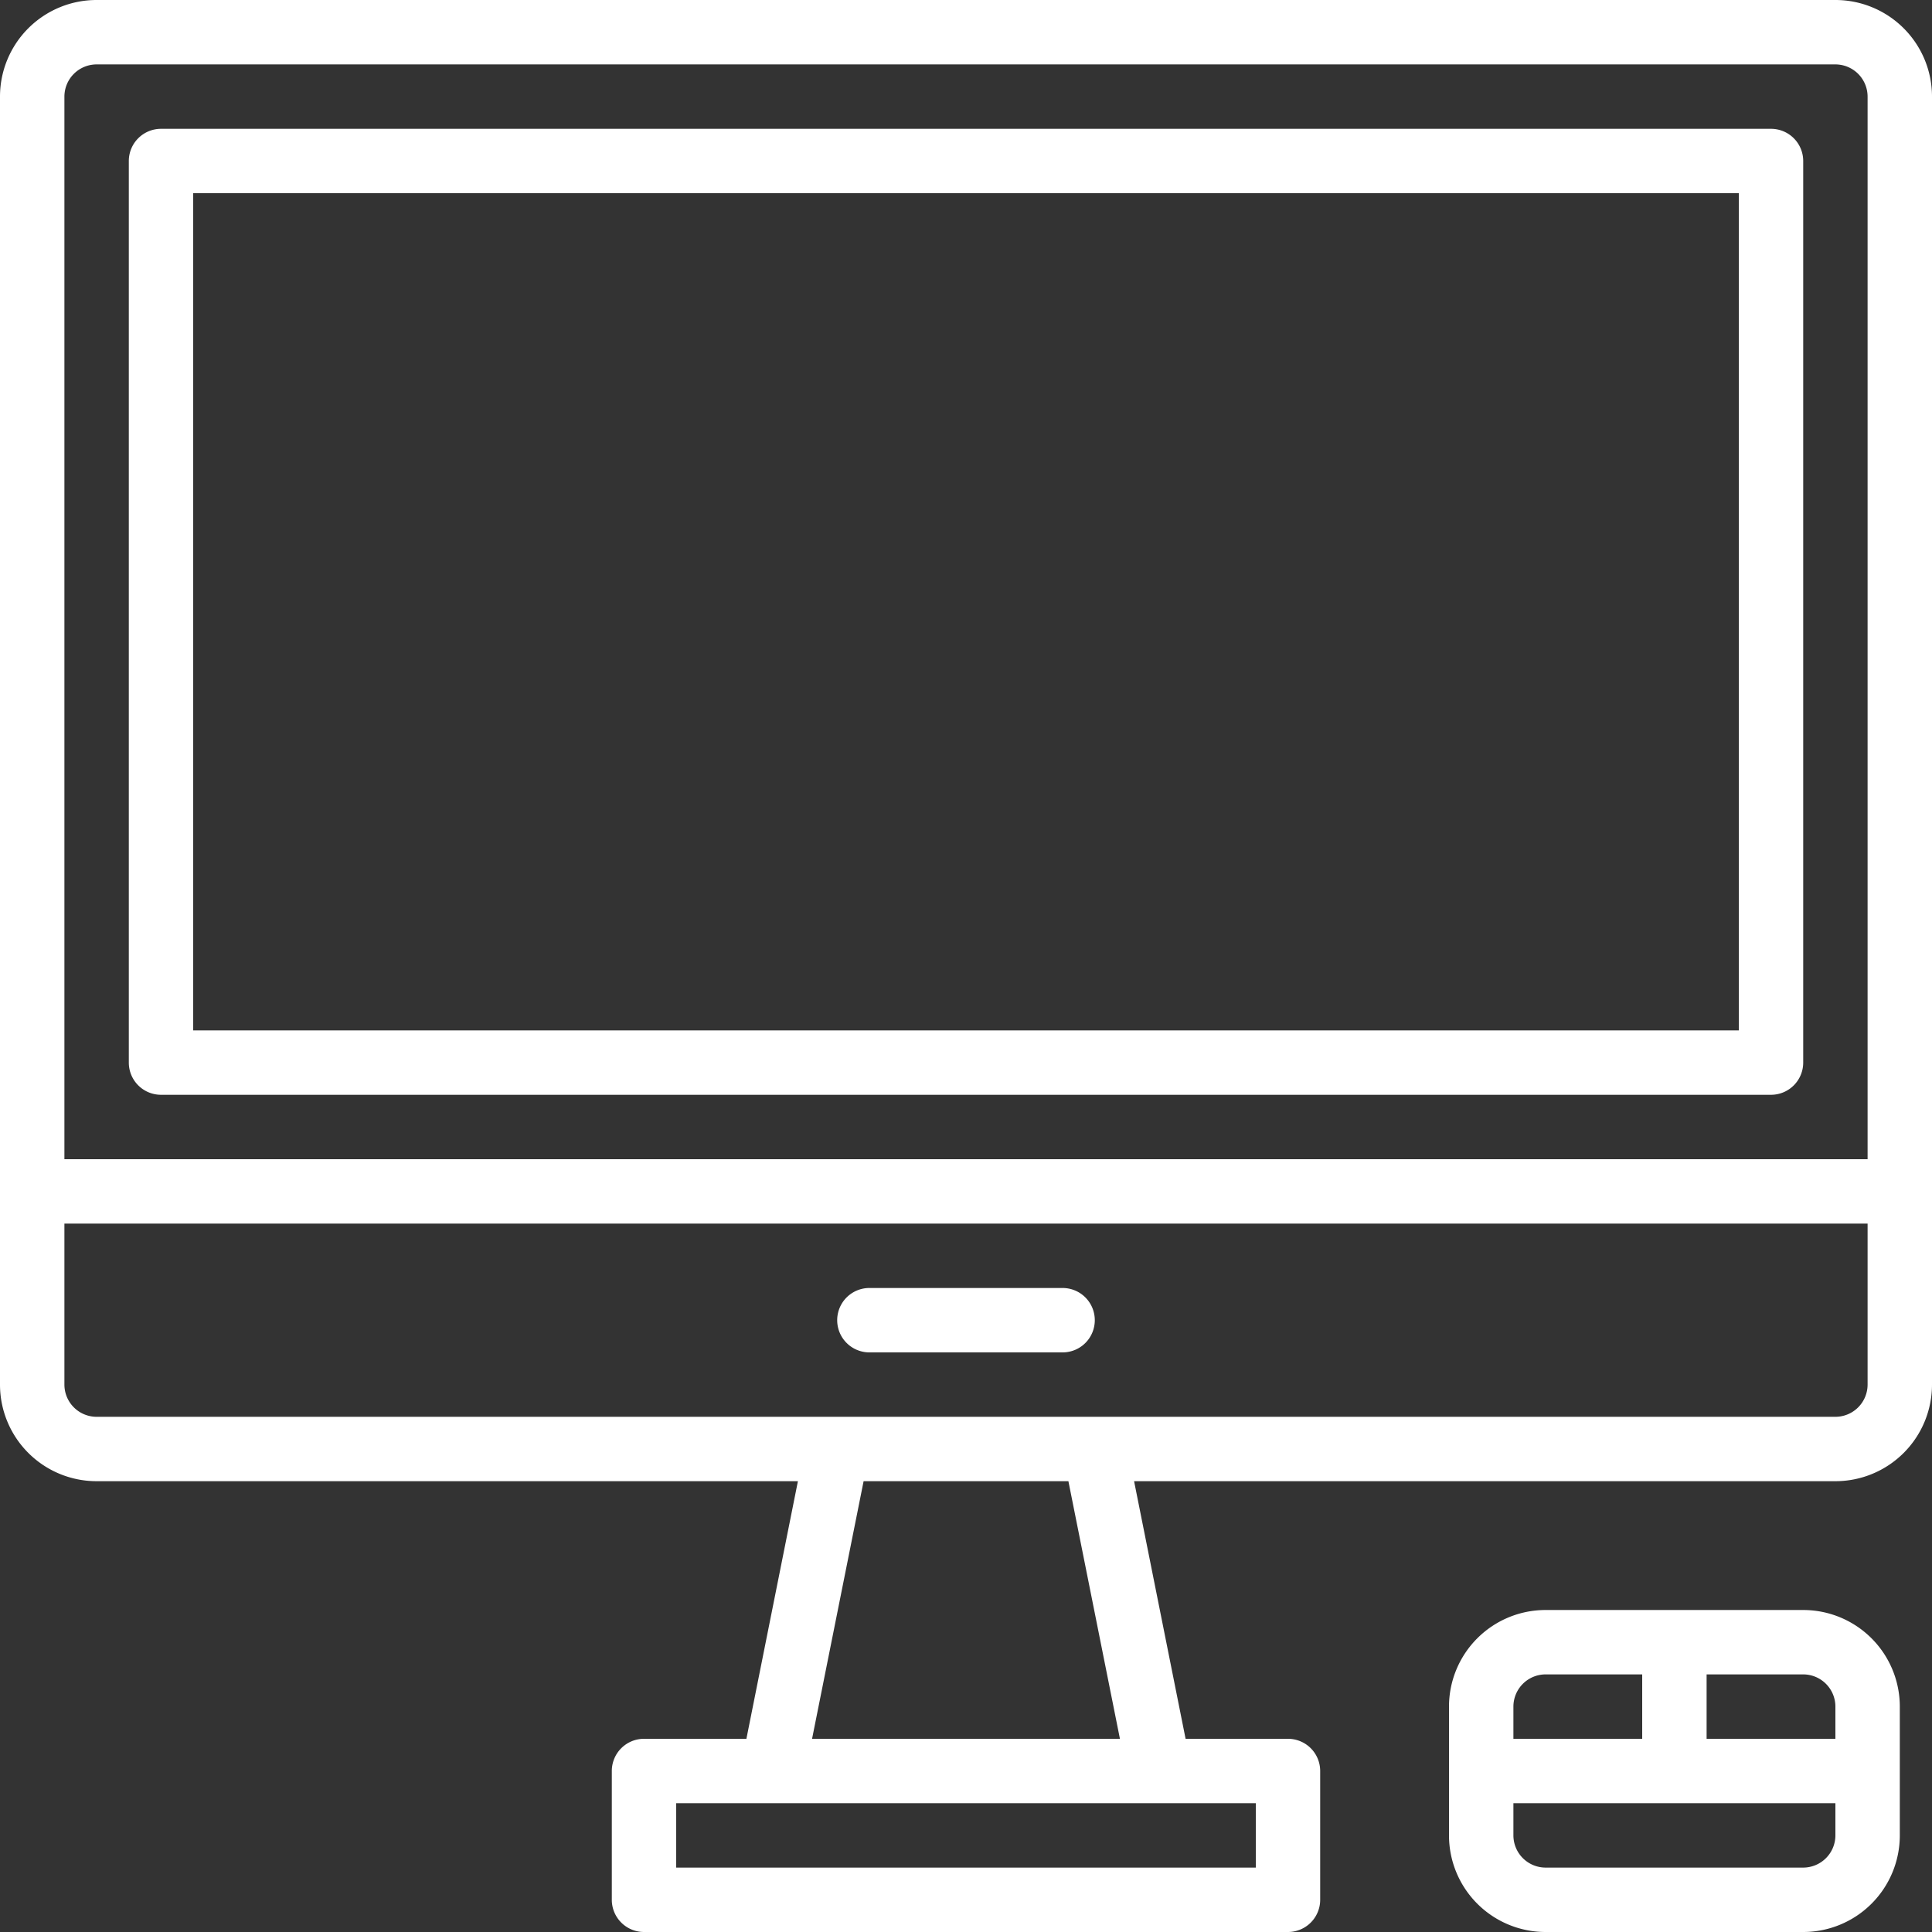
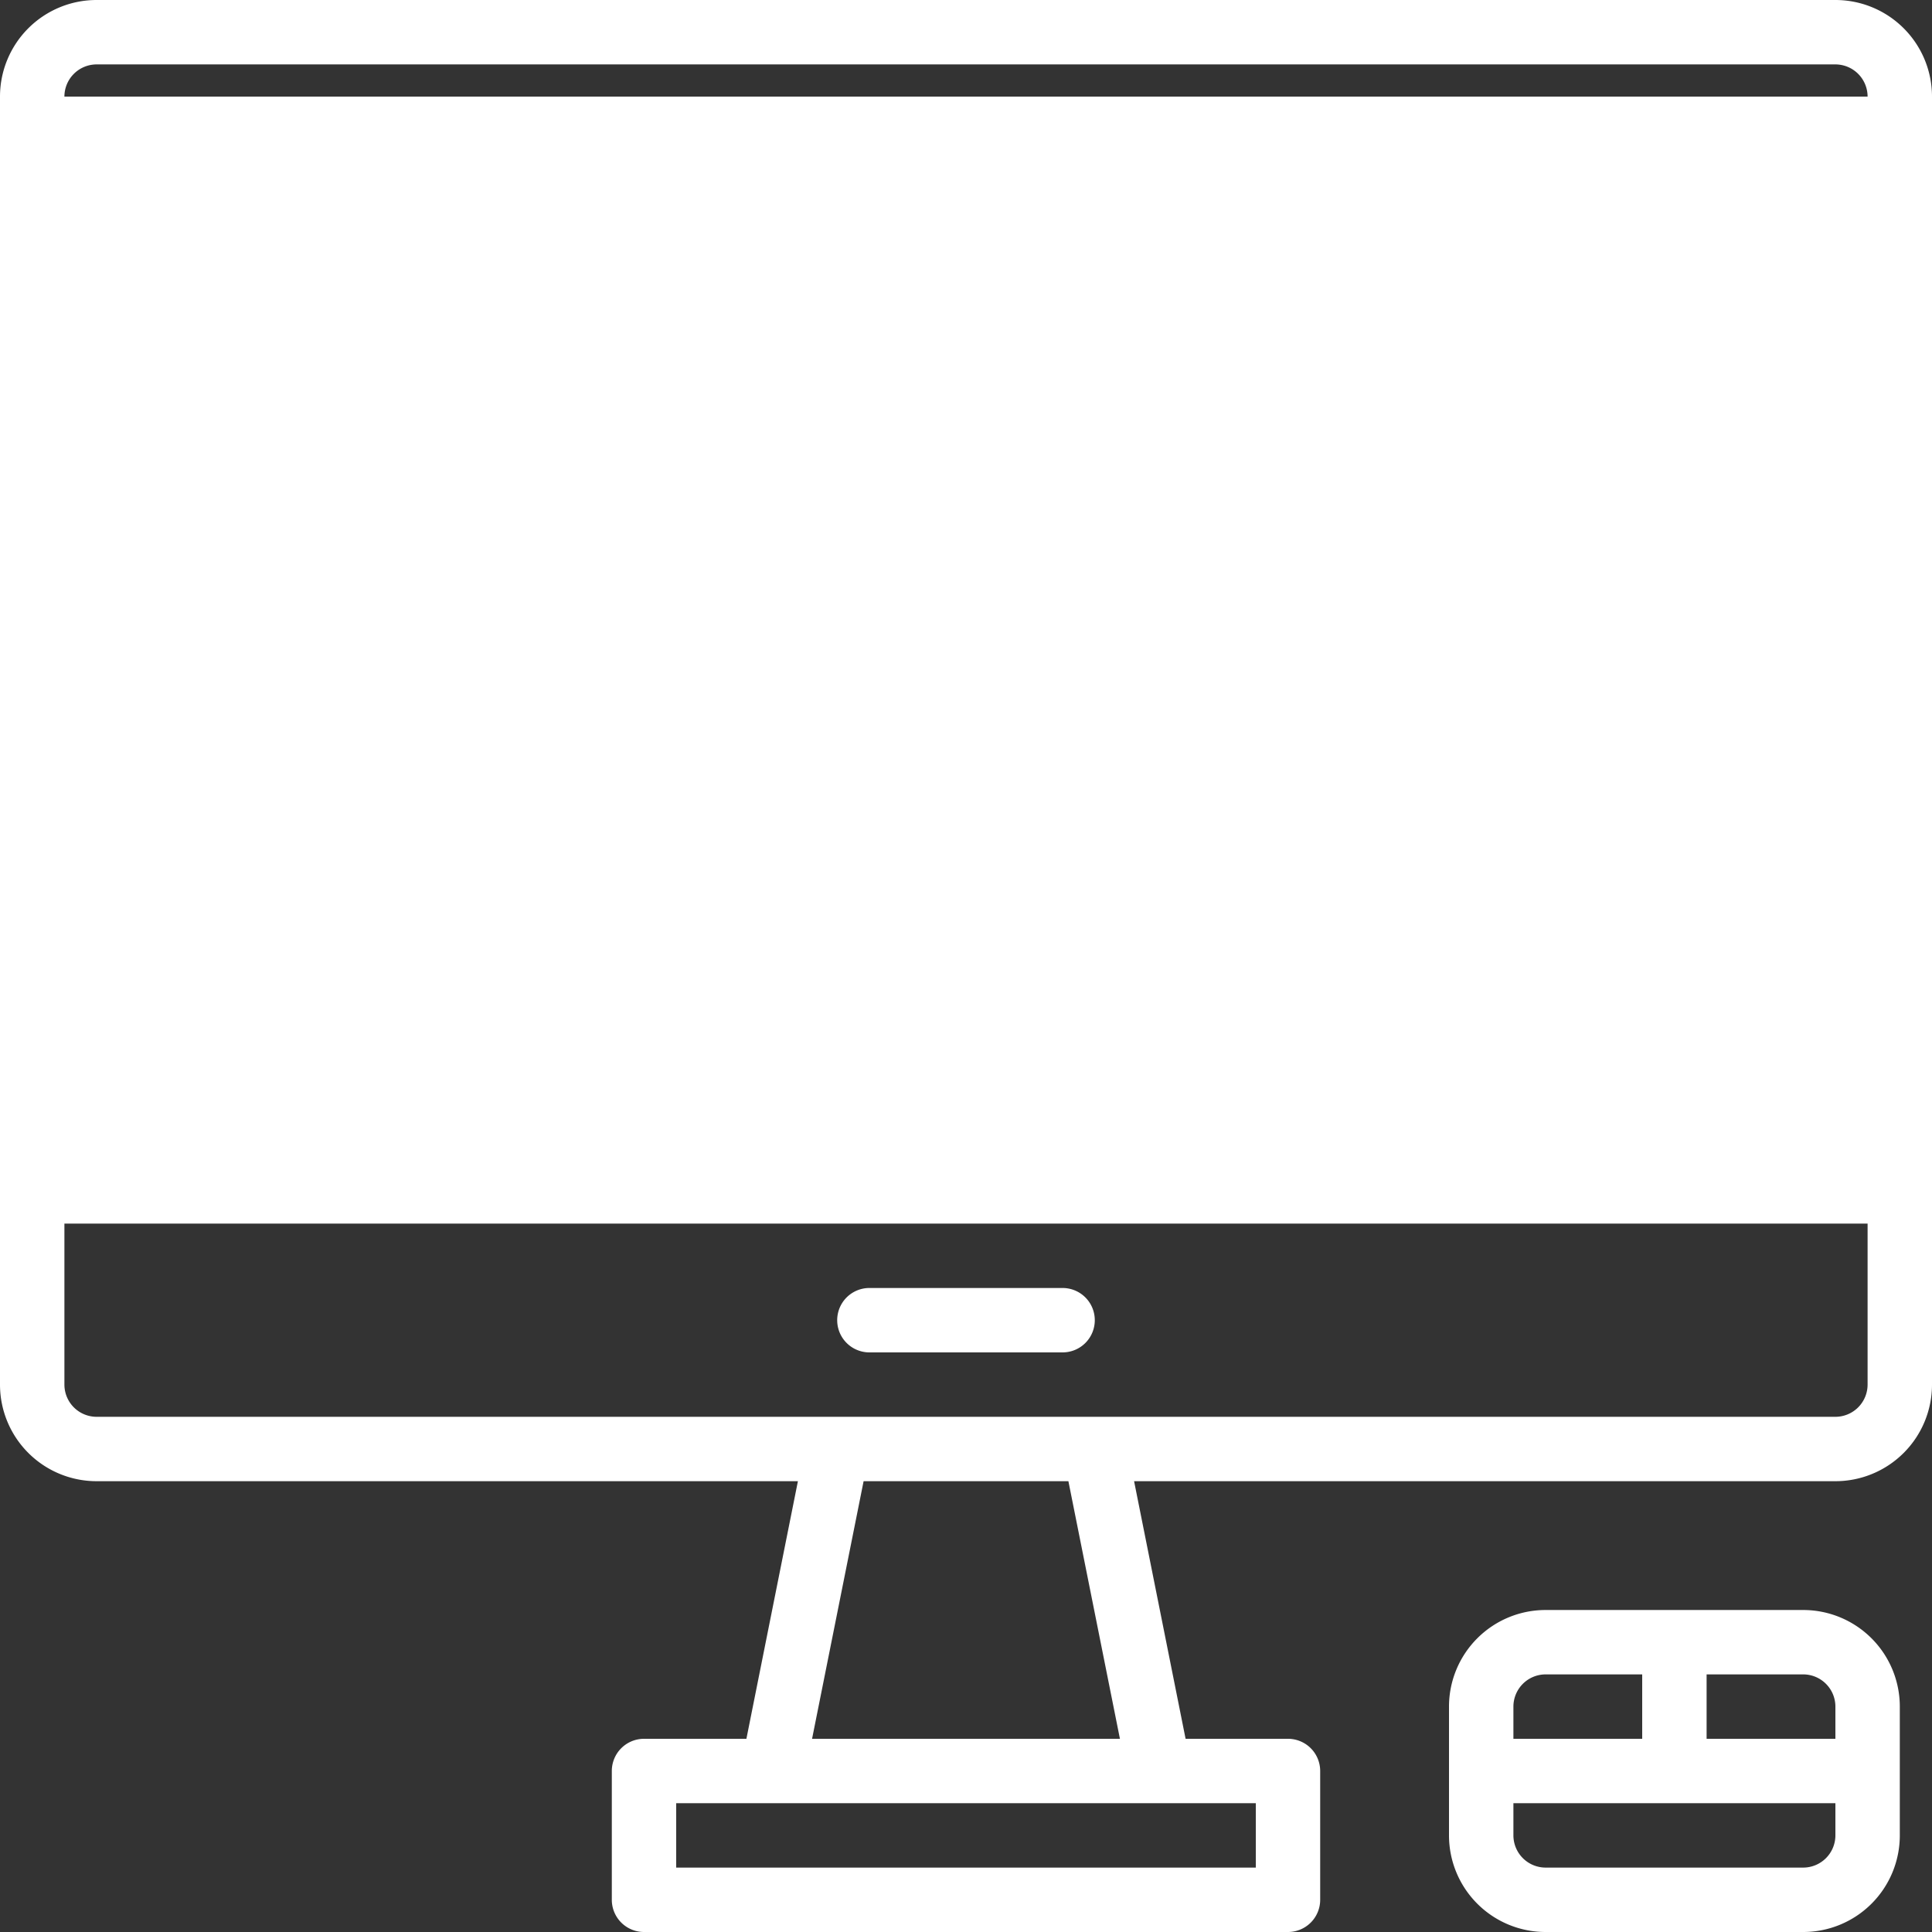
<svg xmlns="http://www.w3.org/2000/svg" width="80" height="80">
  <rect width="100%" height="100%" fill="#333333" stroke="none" />
-   <path d="M74.667 80a4 4 0 004-4v-5.333a4 4 0 00-4-4H64a4 4 0 00-4 4V76a4 4 0 004 4zm0-10.667A1.335 1.335 0 0176 70.667V72h-5.333v-2.667zm-10.667 0h4V72h-5.333v-1.333A1.335 1.335 0 0164 69.333zM62.667 76v-1.333H76V76a1.335 1.335 0 01-1.333 1.333H64A1.335 1.335 0 0162.667 76zM76 0H4a4 4 0 00-4 4v53.333a4 4 0 004 4h29.04L30.907 72h-4.24a1.333 1.333 0 00-1.333 1.333v5.333A1.333 1.333 0 0026.667 80h26.666a1.333 1.333 0 001.333-1.333v-5.334A1.333 1.333 0 0053.333 72h-4.24L46.96 61.333H76a4 4 0 004-4V4a4 4 0 00-4-4zM4 2.667h72A1.335 1.335 0 0177.333 4v44H2.667V4A1.335 1.335 0 014 2.667zm48 74.666H28v-2.666h24zM46.374 72H33.626l2.134-10.667h8.48zM76 58.667H4a1.335 1.335 0 01-1.333-1.333v-6.667h74.666v6.667A1.335 1.335 0 0176 58.667zM6.667 45.333h66.666A1.333 1.333 0 0074.667 44V6.667a1.333 1.333 0 00-1.333-1.333H6.667a1.333 1.333 0 00-1.333 1.333V44a1.333 1.333 0 001.333 1.333zM8 8h64v34.667H8zm37.333 46.667A1.333 1.333 0 0144 56h-8a1.333 1.333 0 110-2.667h8a1.333 1.333 0 011.333 1.334z" fill="#fff" />
+   <path d="M74.667 80a4 4 0 004-4v-5.333a4 4 0 00-4-4H64a4 4 0 00-4 4V76a4 4 0 004 4zm0-10.667A1.335 1.335 0 0176 70.667V72h-5.333v-2.667zm-10.667 0h4V72h-5.333v-1.333A1.335 1.335 0 0164 69.333zM62.667 76v-1.333H76V76a1.335 1.335 0 01-1.333 1.333H64A1.335 1.335 0 0162.667 76zM76 0H4a4 4 0 00-4 4v53.333a4 4 0 004 4h29.04L30.907 72h-4.24a1.333 1.333 0 00-1.333 1.333v5.333A1.333 1.333 0 0026.667 80h26.666a1.333 1.333 0 001.333-1.333v-5.334A1.333 1.333 0 0053.333 72h-4.24L46.96 61.333H76a4 4 0 004-4V4a4 4 0 00-4-4zM4 2.667h72A1.335 1.335 0 0177.333 4H2.667V4A1.335 1.335 0 014 2.667zm48 74.666H28v-2.666h24zM46.374 72H33.626l2.134-10.667h8.48zM76 58.667H4a1.335 1.335 0 01-1.333-1.333v-6.667h74.666v6.667A1.335 1.335 0 0176 58.667zM6.667 45.333h66.666A1.333 1.333 0 0074.667 44V6.667a1.333 1.333 0 00-1.333-1.333H6.667a1.333 1.333 0 00-1.333 1.333V44a1.333 1.333 0 001.333 1.333zM8 8h64v34.667H8zm37.333 46.667A1.333 1.333 0 0144 56h-8a1.333 1.333 0 110-2.667h8a1.333 1.333 0 011.333 1.334z" fill="#fff" />
</svg>